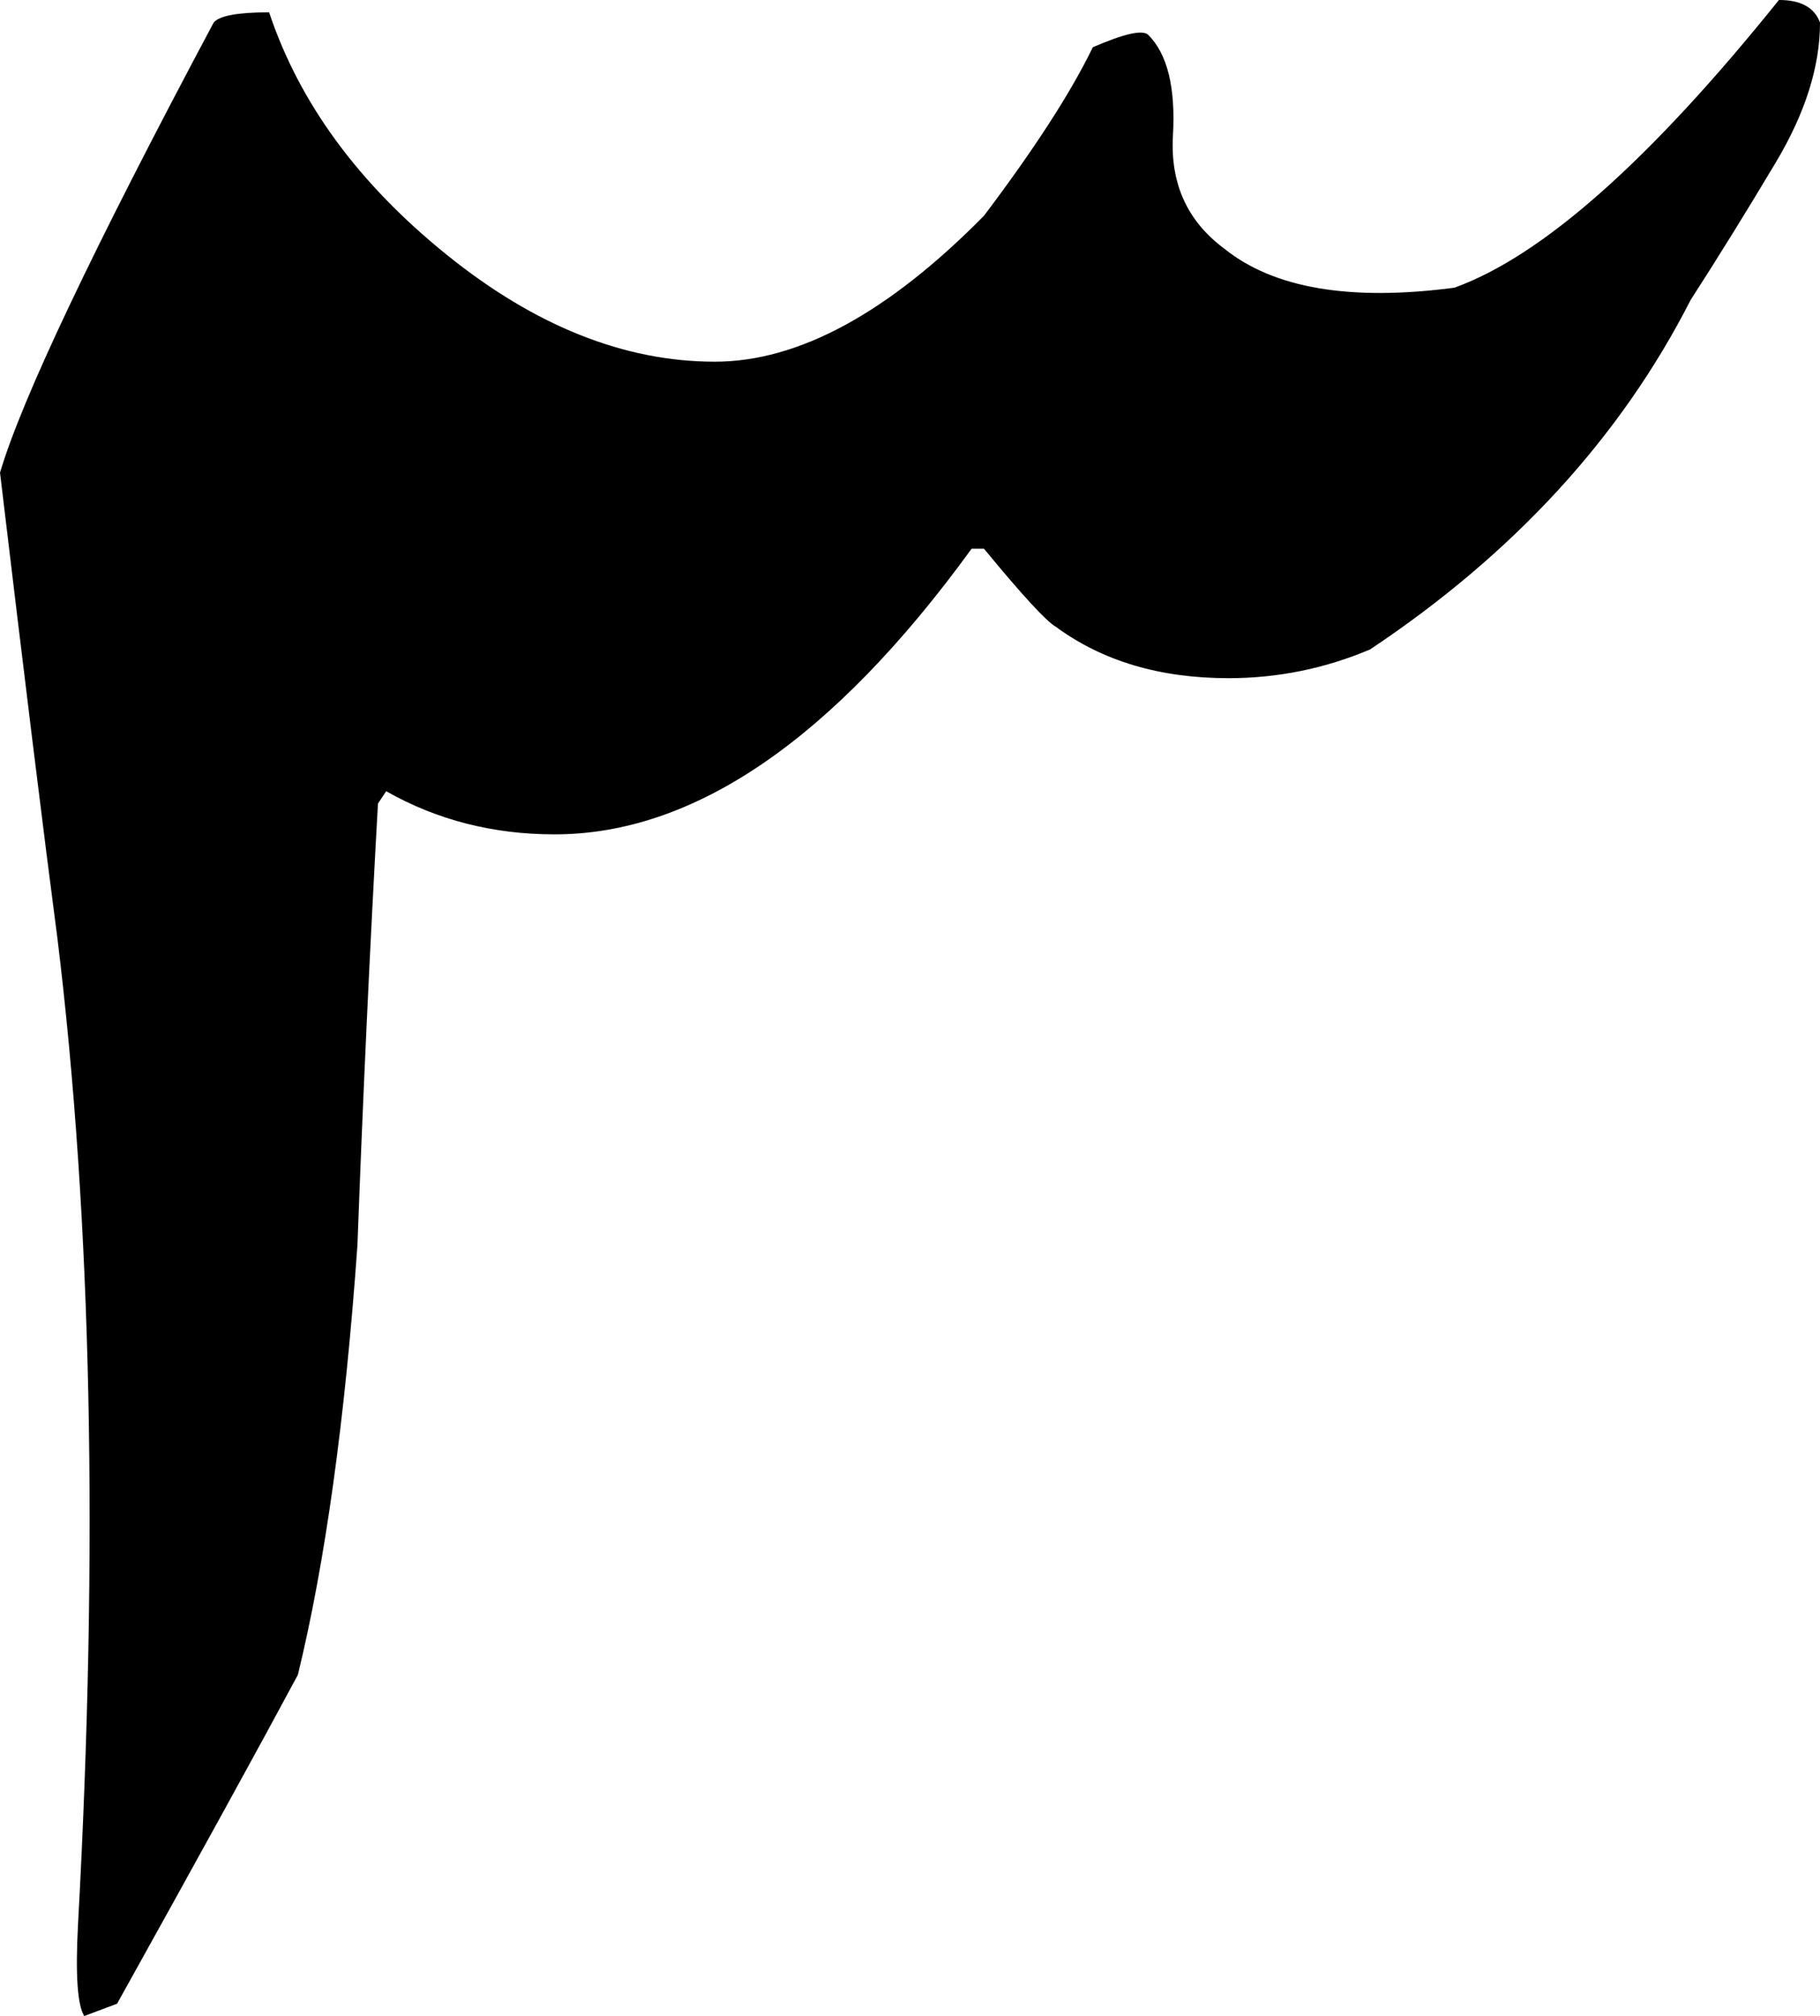
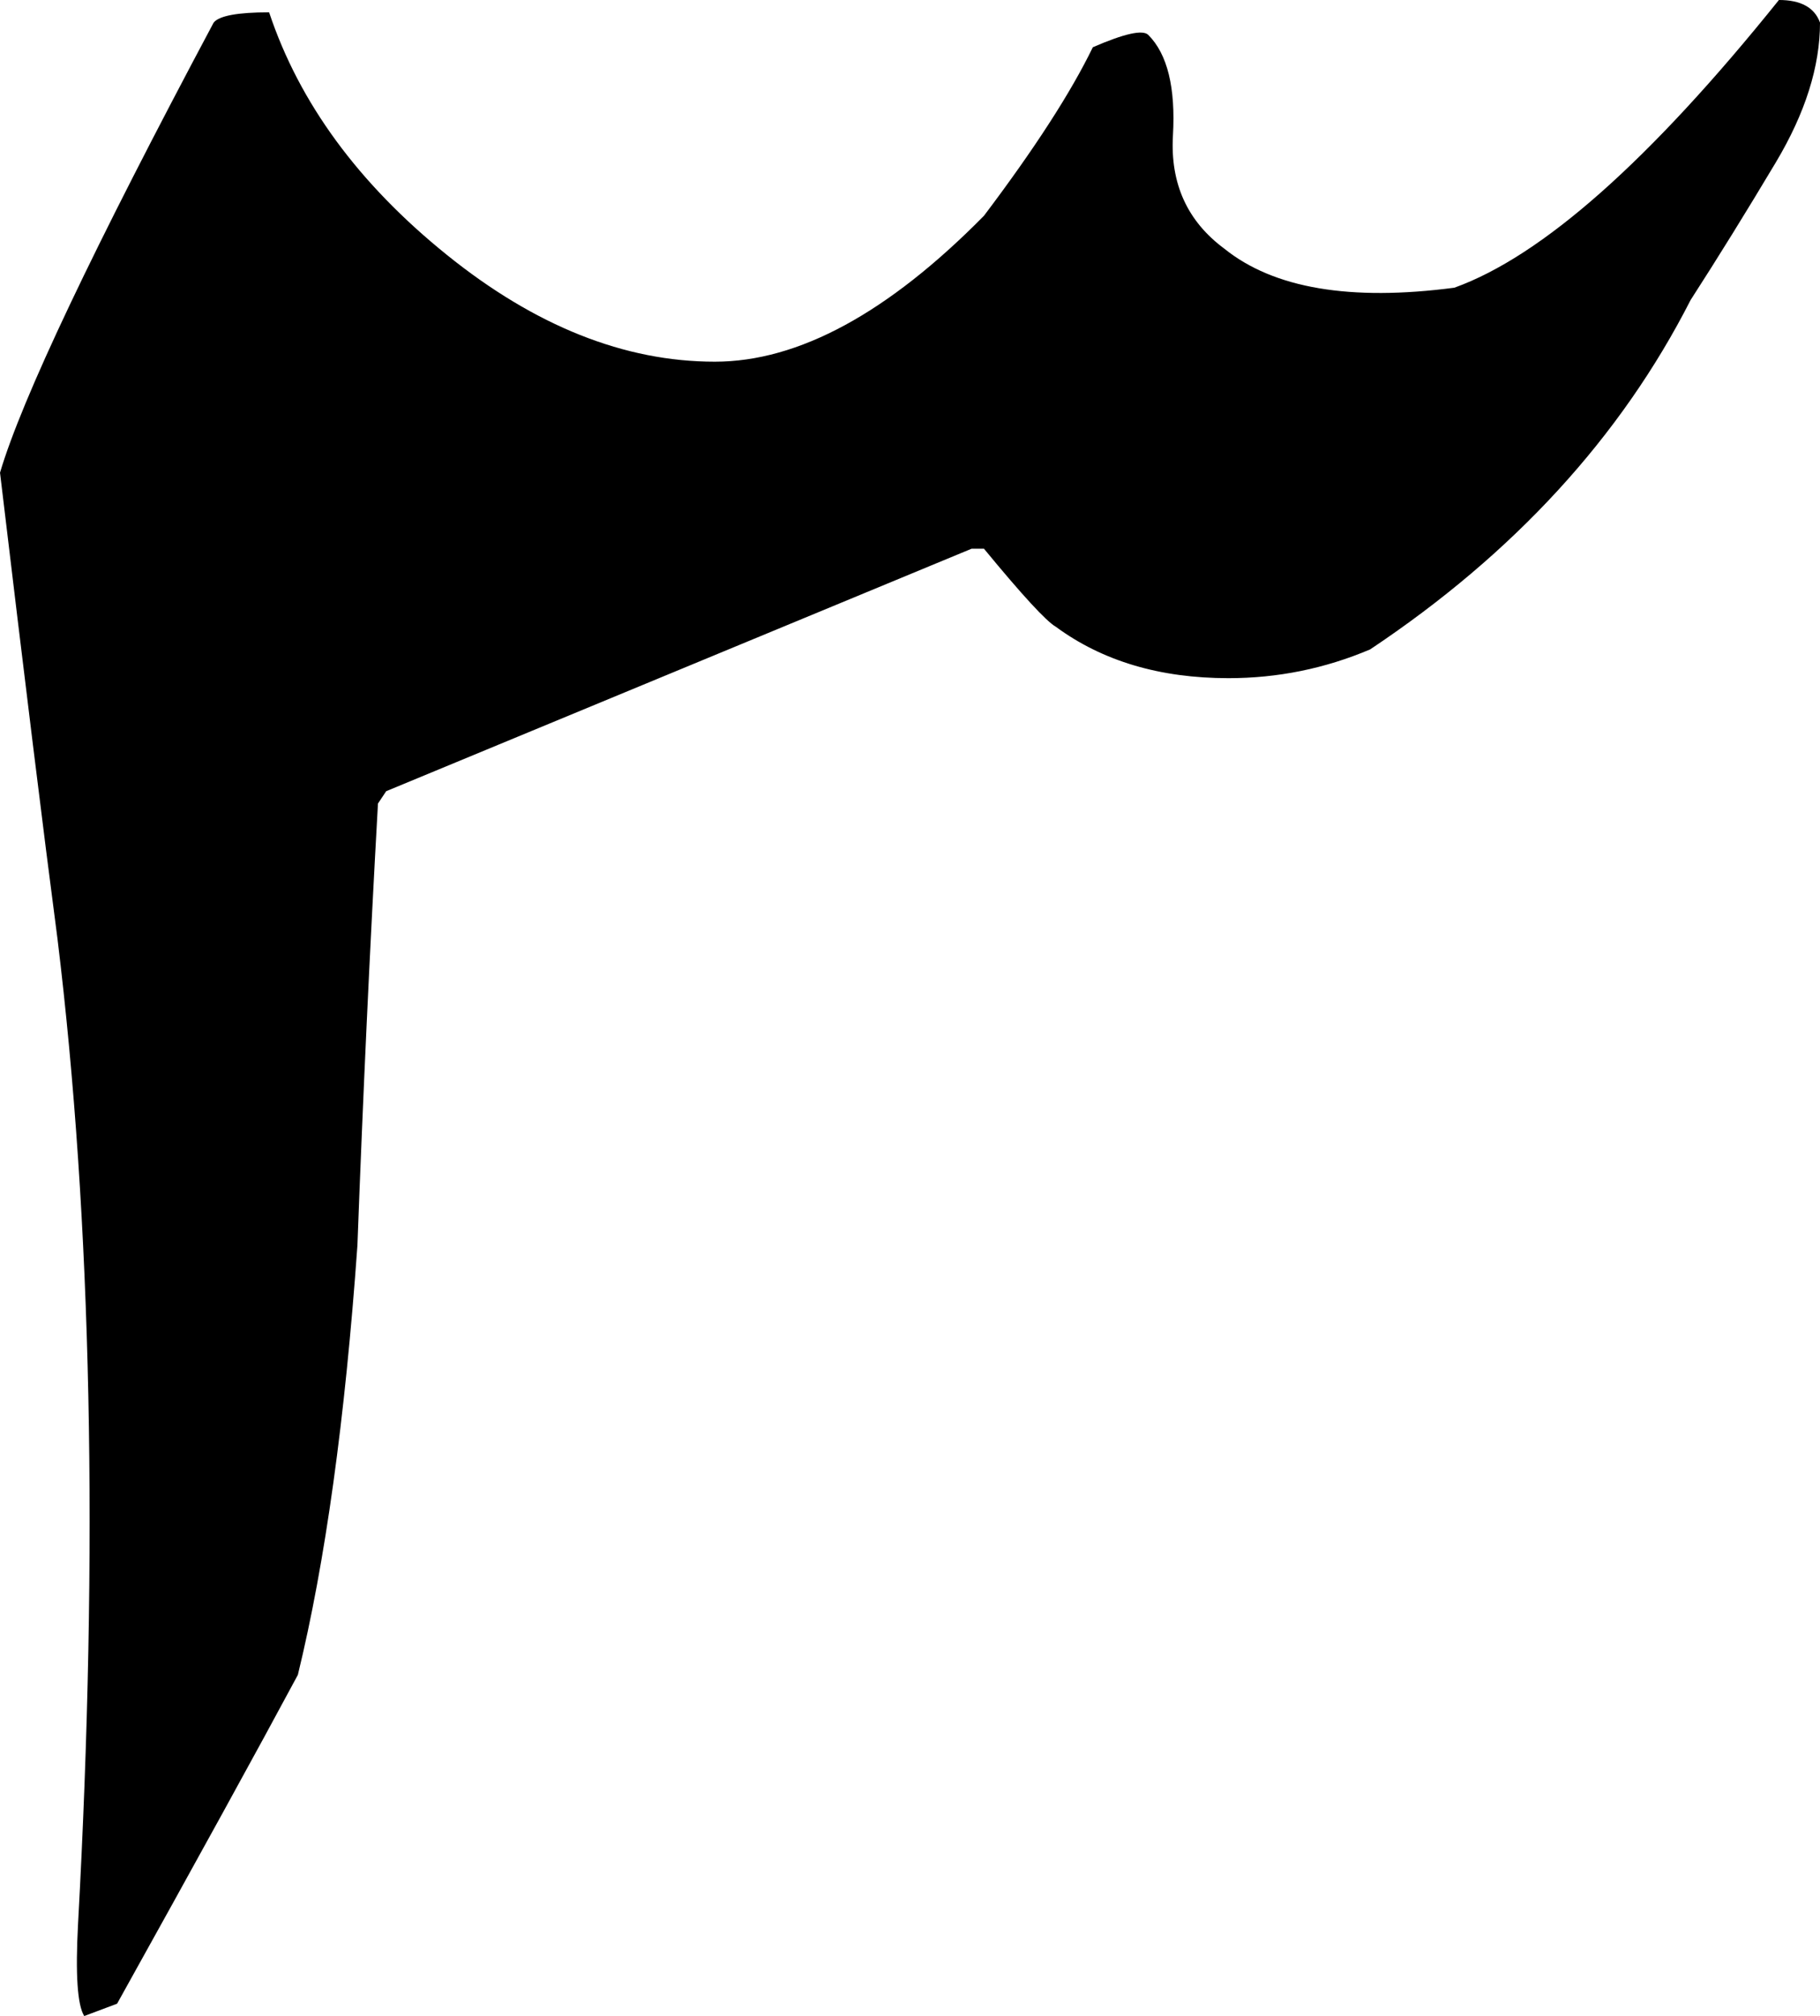
<svg xmlns="http://www.w3.org/2000/svg" xmlns:ns1="http://www.inkscape.org/namespaces/inkscape" xmlns:ns2="http://sodipodi.sourceforge.net/DTD/sodipodi-0.dtd" width="216.309" height="239.502" id="svg2" version="1.1" ns1:version="0.48.4 r9939" ns2:docname="Urdu numeral two.svg">
  <defs id="defs4" />
  <ns2:namedview id="base" pagecolor="#ffffff" bordercolor="#666666" borderopacity="1.0" ns1:pageopacity="0" ns1:pageshadow="2" ns1:zoom="0.35" ns1:cx="625.18082" ns1:cy="75.57622" ns1:document-units="px" ns1:current-layer="layer1" showgrid="false" fit-margin-top="0" fit-margin-left="0" fit-margin-right="0" fit-margin-bottom="0" ns1:window-width="1280" ns1:window-height="738" ns1:window-x="-8" ns1:window-y="-8" ns1:window-maximized="1" />
  <g ns1:label="Layer 1" ns1:groupmode="layer" id="layer1" transform="translate(250.181,-368.436)">
    <g transform="translate(-101.754,813.636)" style="font-size:500px;font-style:normal;font-variant:normal;font-weight:normal;font-stretch:normal;line-height:125%;letter-spacing:0px;word-spacing:0px;fill:#000000;fill-opacity:1;stroke:none;font-family:Jameel Noori Nastaleeq;-inkscape-font-specification:Jameel Noori Nastaleeq" id="text3010">
-       <path d="m -102.528,-351.206 -0.977,1.465 c -0.977,17.416 -1.79,34.912 -2.441,52.49 -1.465,20.671 -3.825,37.679 -7.08,51.025 -4.72,8.789 -11.882,21.81 -21.484,39.062 -2.604,0.977 -3.906,1.465 -3.906,1.465 -0.814,-1.302 -1.058,-4.964 -0.732,-10.986 2.441,-44.596 1.628,-83.577 -2.441,-116.943 -1.628,-12.37 -3.906,-30.843 -6.836,-55.42 2.604,-8.789 11.068,-26.611 25.391,-53.467 0.651,-0.814 2.848,-1.22 6.592,-1.221 3.581,10.742 10.62,20.345 21.118,28.809 10.498,8.464 21.118,12.696 31.86,12.695 9.928,2.4e-4 20.589,-5.778 31.982,-17.334 6.022,-7.975 10.335,-14.648 12.939,-20.02 3.743,-1.627 5.941,-2.116 6.592,-1.465 2.279,2.279 3.255,6.267 2.93,11.963 -0.326,5.697 1.709,10.173 6.104,13.428 5.859,4.72 14.974,6.267 27.344,4.639 10.416,-3.743 23.275,-15.136 38.574,-34.18 2.604,2.8e-4 4.232,0.895 4.883,2.686 -2.22e-4,5.209 -1.75,10.742 -5.249,16.602 -3.5,5.86 -6.877,11.312 -10.132,16.357 -8.301,16.276 -20.996,30.111 -38.086,41.504 -5.371,2.279 -10.986,3.418 -16.846,3.418 -8.138,2e-4 -14.974,-2.034 -20.508,-6.104 -1.139,-0.651 -3.988,-3.743 -8.545,-9.277 l -1.465,0 c -16.439,22.624 -32.959,33.936 -49.561,33.936 -7.324,1.8e-4 -13.997,-1.709 -20.02,-5.127 z" id="path3015" ns1:connector-curvature="0" />
+       <path d="m -102.528,-351.206 -0.977,1.465 c -0.977,17.416 -1.79,34.912 -2.441,52.49 -1.465,20.671 -3.825,37.679 -7.08,51.025 -4.72,8.789 -11.882,21.81 -21.484,39.062 -2.604,0.977 -3.906,1.465 -3.906,1.465 -0.814,-1.302 -1.058,-4.964 -0.732,-10.986 2.441,-44.596 1.628,-83.577 -2.441,-116.943 -1.628,-12.37 -3.906,-30.843 -6.836,-55.42 2.604,-8.789 11.068,-26.611 25.391,-53.467 0.651,-0.814 2.848,-1.22 6.592,-1.221 3.581,10.742 10.62,20.345 21.118,28.809 10.498,8.464 21.118,12.696 31.86,12.695 9.928,2.4e-4 20.589,-5.778 31.982,-17.334 6.022,-7.975 10.335,-14.648 12.939,-20.02 3.743,-1.627 5.941,-2.116 6.592,-1.465 2.279,2.279 3.255,6.267 2.93,11.963 -0.326,5.697 1.709,10.173 6.104,13.428 5.859,4.72 14.974,6.267 27.344,4.639 10.416,-3.743 23.275,-15.136 38.574,-34.18 2.604,2.8e-4 4.232,0.895 4.883,2.686 -2.22e-4,5.209 -1.75,10.742 -5.249,16.602 -3.5,5.86 -6.877,11.312 -10.132,16.357 -8.301,16.276 -20.996,30.111 -38.086,41.504 -5.371,2.279 -10.986,3.418 -16.846,3.418 -8.138,2e-4 -14.974,-2.034 -20.508,-6.104 -1.139,-0.651 -3.988,-3.743 -8.545,-9.277 l -1.465,0 z" id="path3015" ns1:connector-curvature="0" />
    </g>
  </g>
</svg>